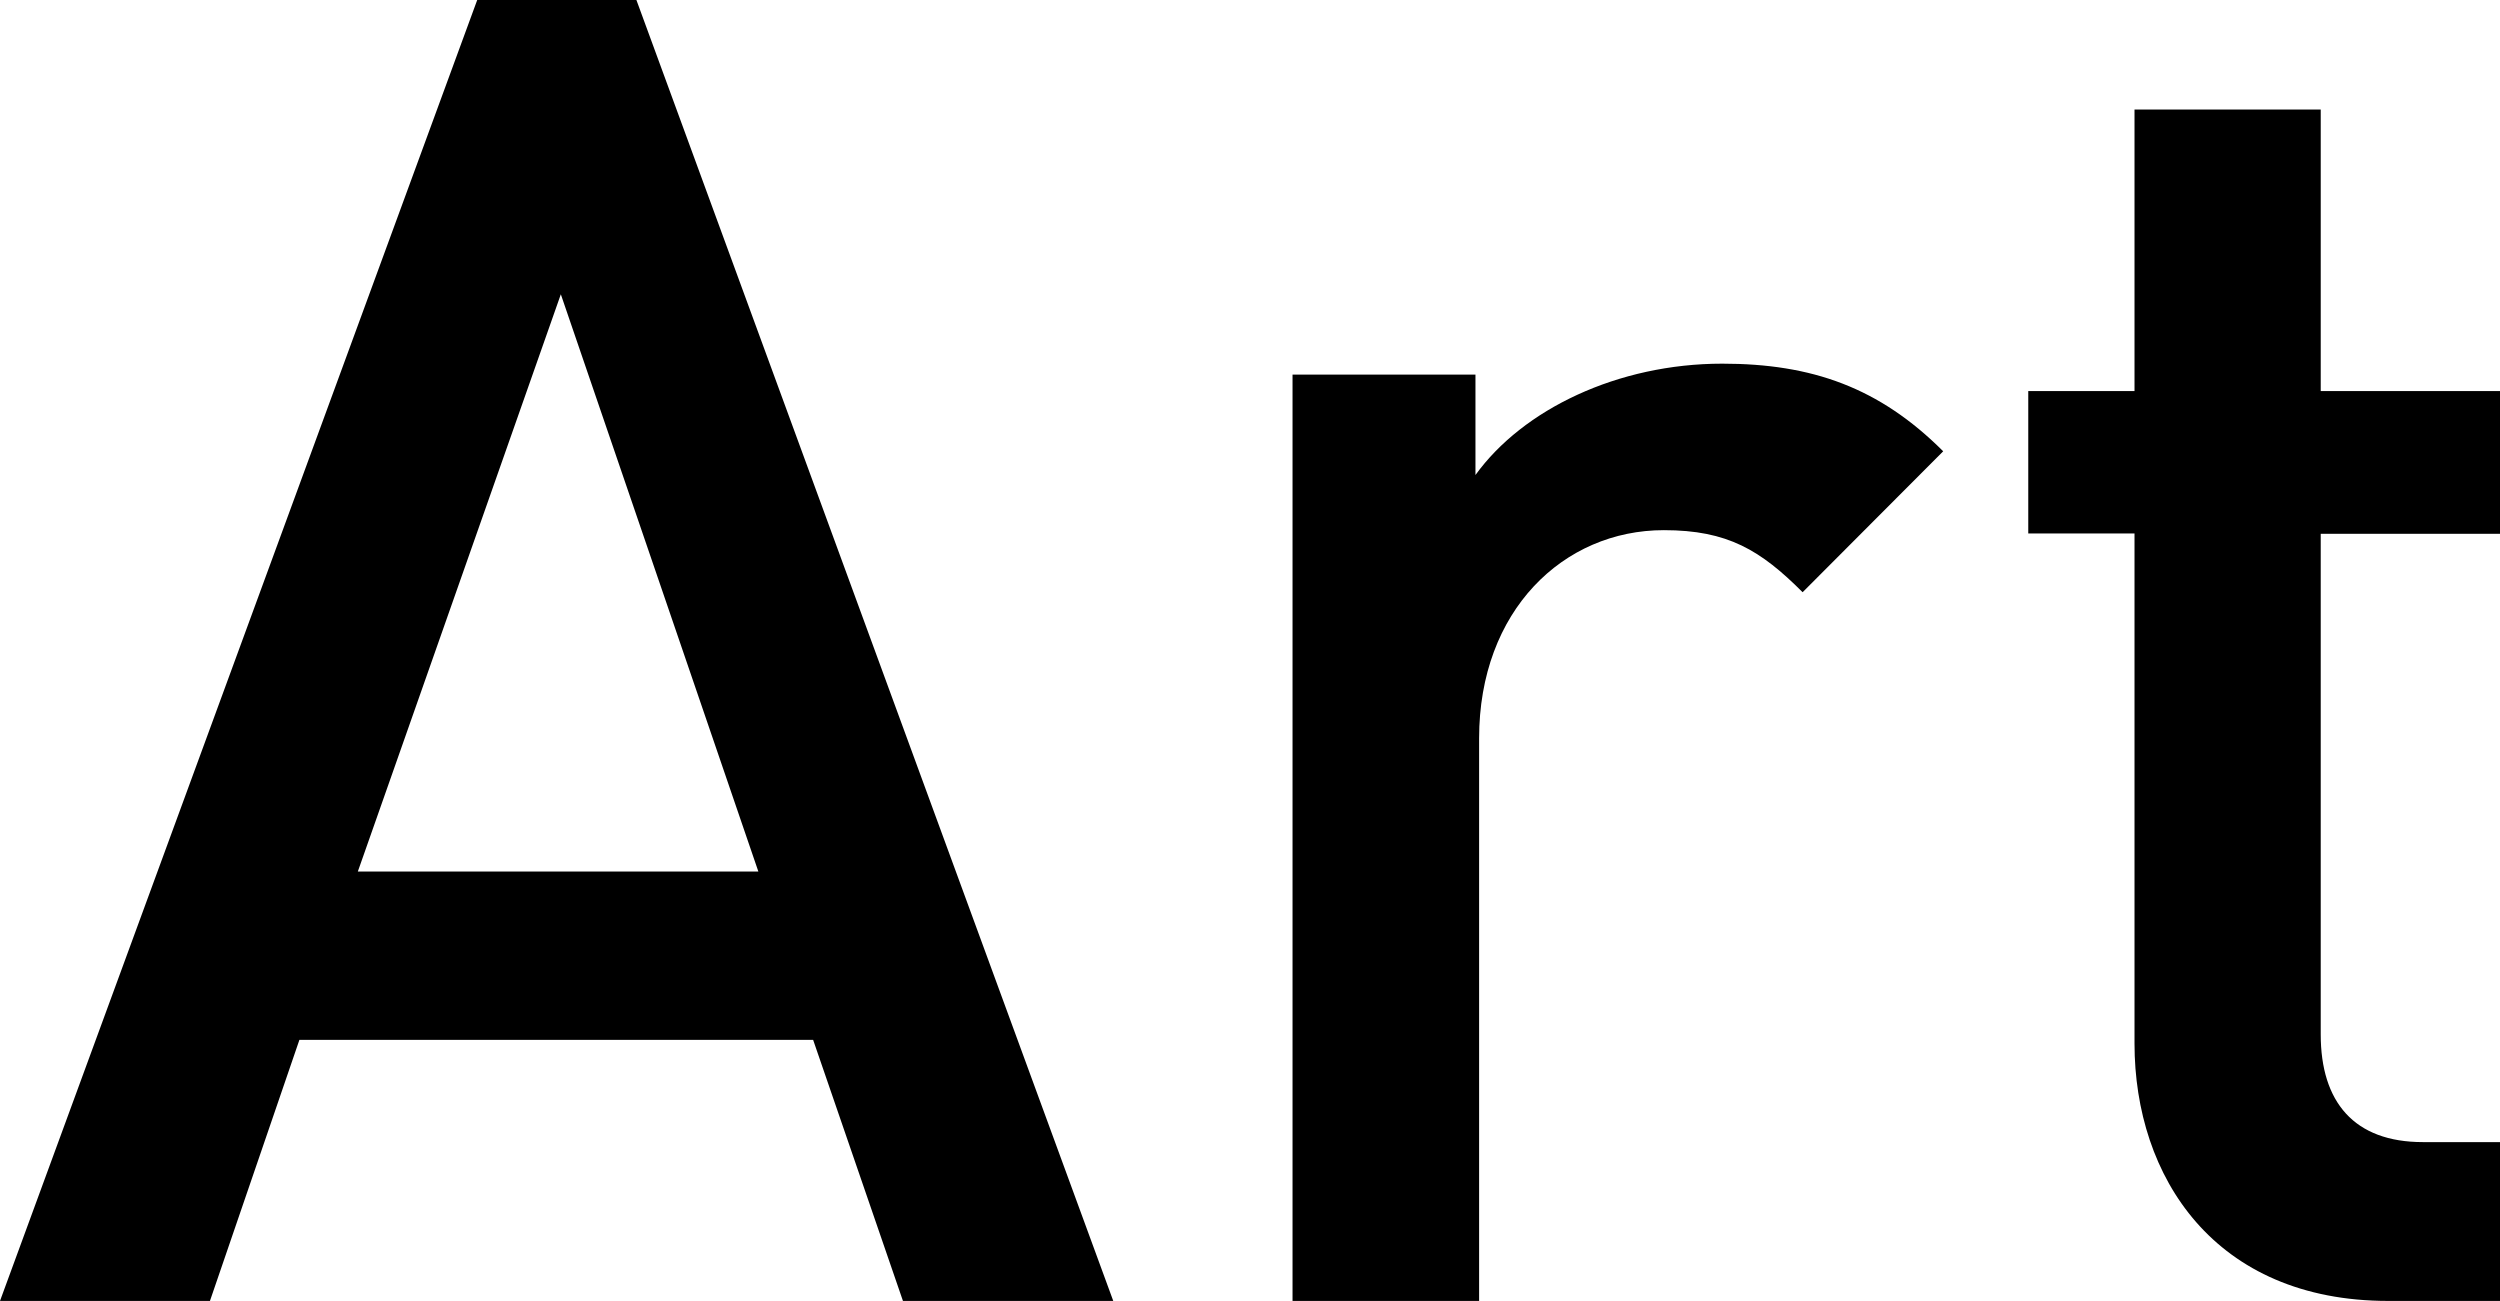
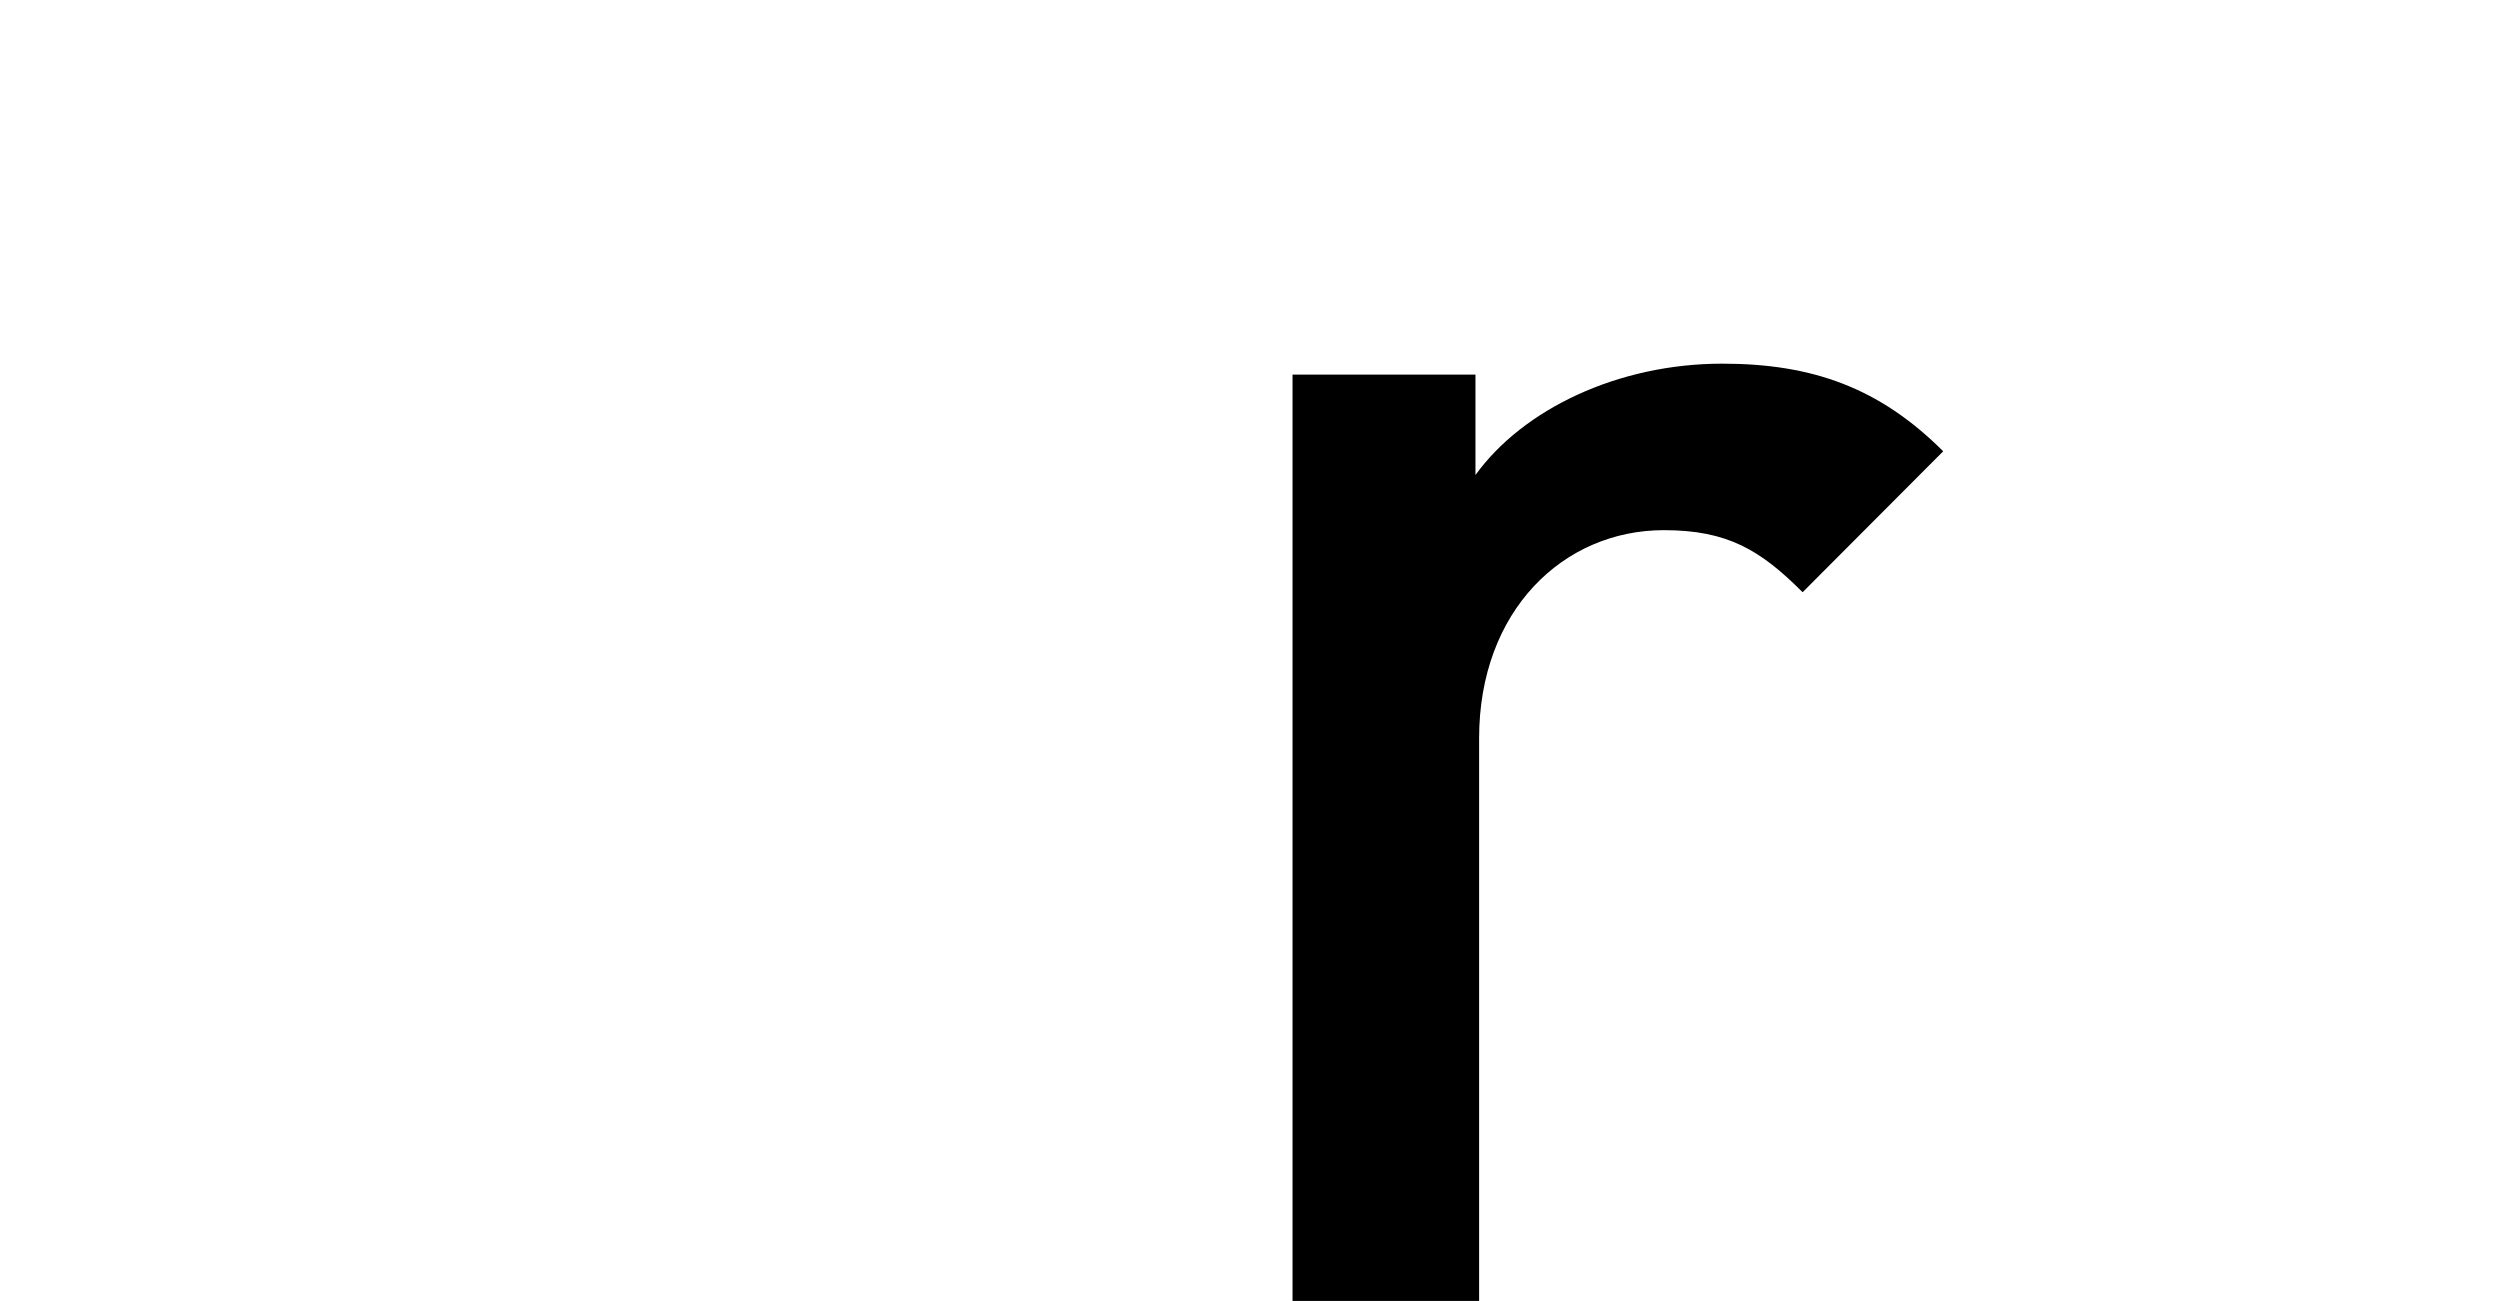
<svg xmlns="http://www.w3.org/2000/svg" version="1.1" id="レイヤー_1" x="0px" y="0px" viewBox="0 0 6.847 3.563" style="enable-background:new 0 0 6.847 3.563;" xml:space="preserve">
-   <path d="M2.473,3.563L2.227,2.848H0.82L0.575,3.563H0L1.307,0h0.436l1.306,3.563H2.473z M1.536,0.806L0.98,2.387h1.097L1.536,0.806z  " />
  <path d="M4.937,1.622c-0.115-0.115-0.205-0.17-0.38-0.17c-0.275,0-0.506,0.22-0.506,0.57v1.541H3.54V1.026h0.501v0.275  c0.13-0.18,0.39-0.305,0.676-0.305c0.245,0,0.43,0.065,0.605,0.24L4.937,1.622z" />
-   <path d="M6.541,3.563c-0.476,0-0.695-0.34-0.695-0.705V1.461H5.555V1.071h0.291V0.3h0.51v0.771h0.491v0.391H6.356v1.371  c0,0.185,0.091,0.295,0.28,0.295h0.211v0.435H6.541z" />
</svg>